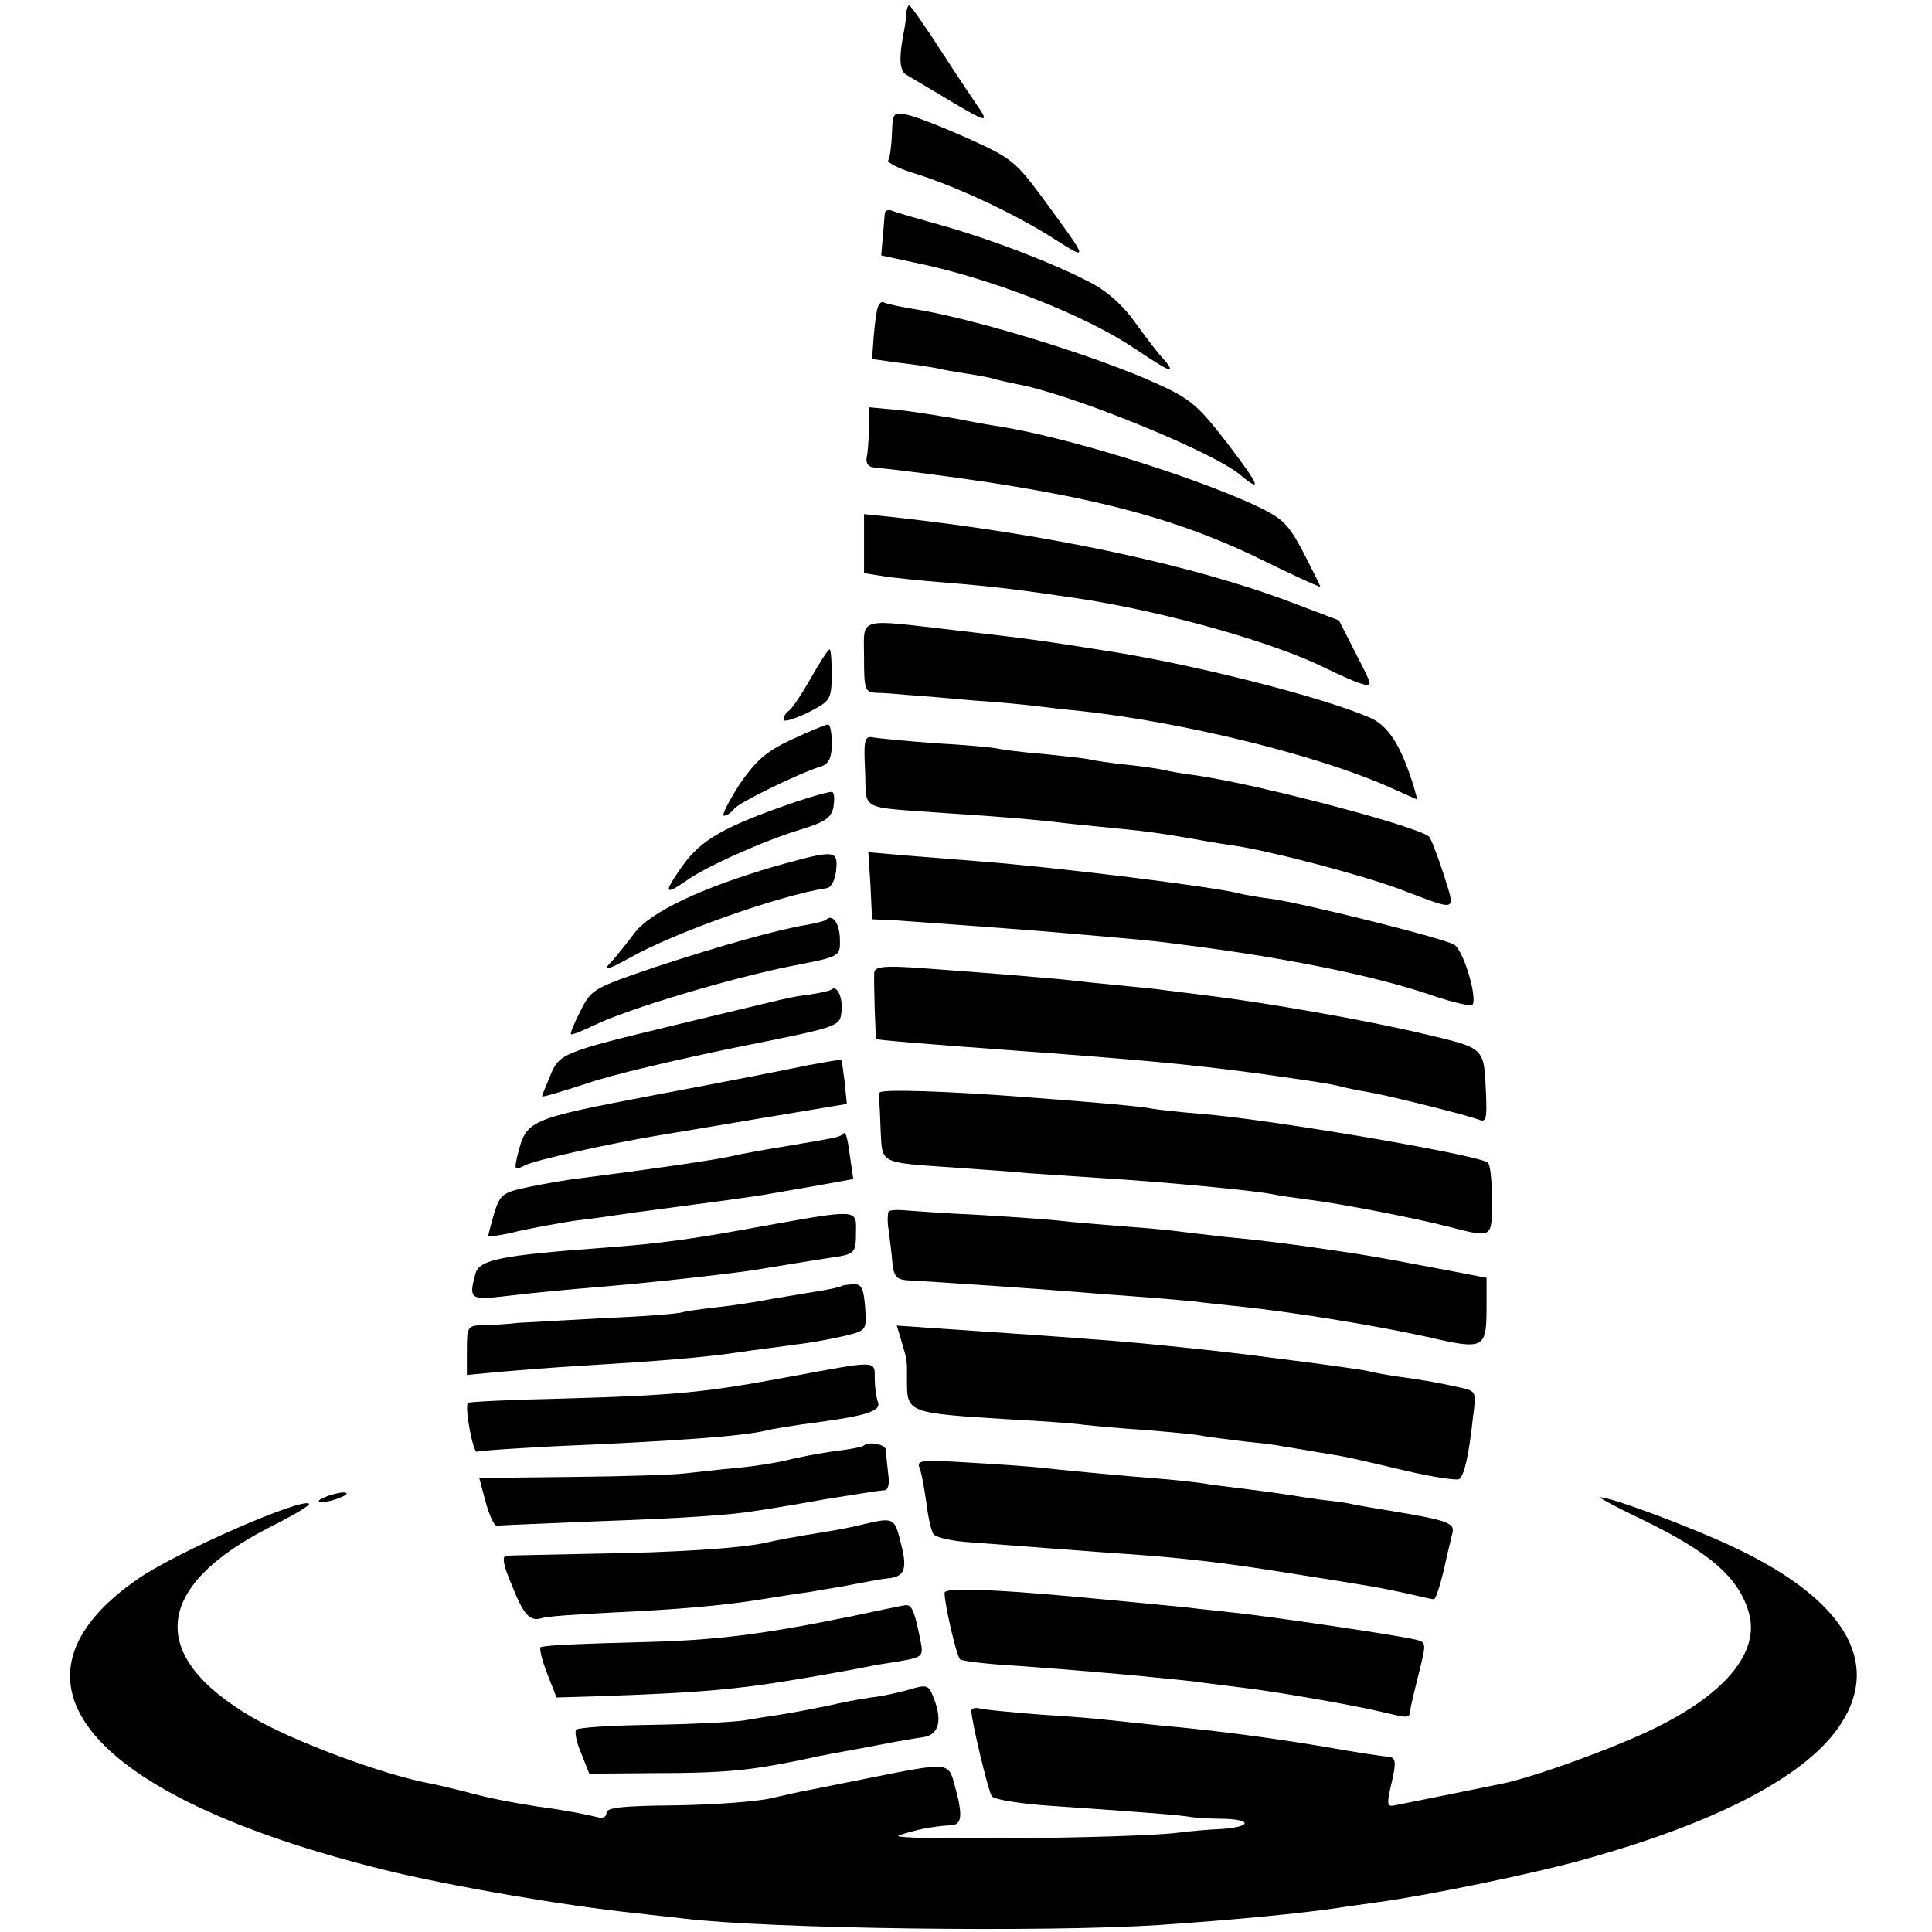
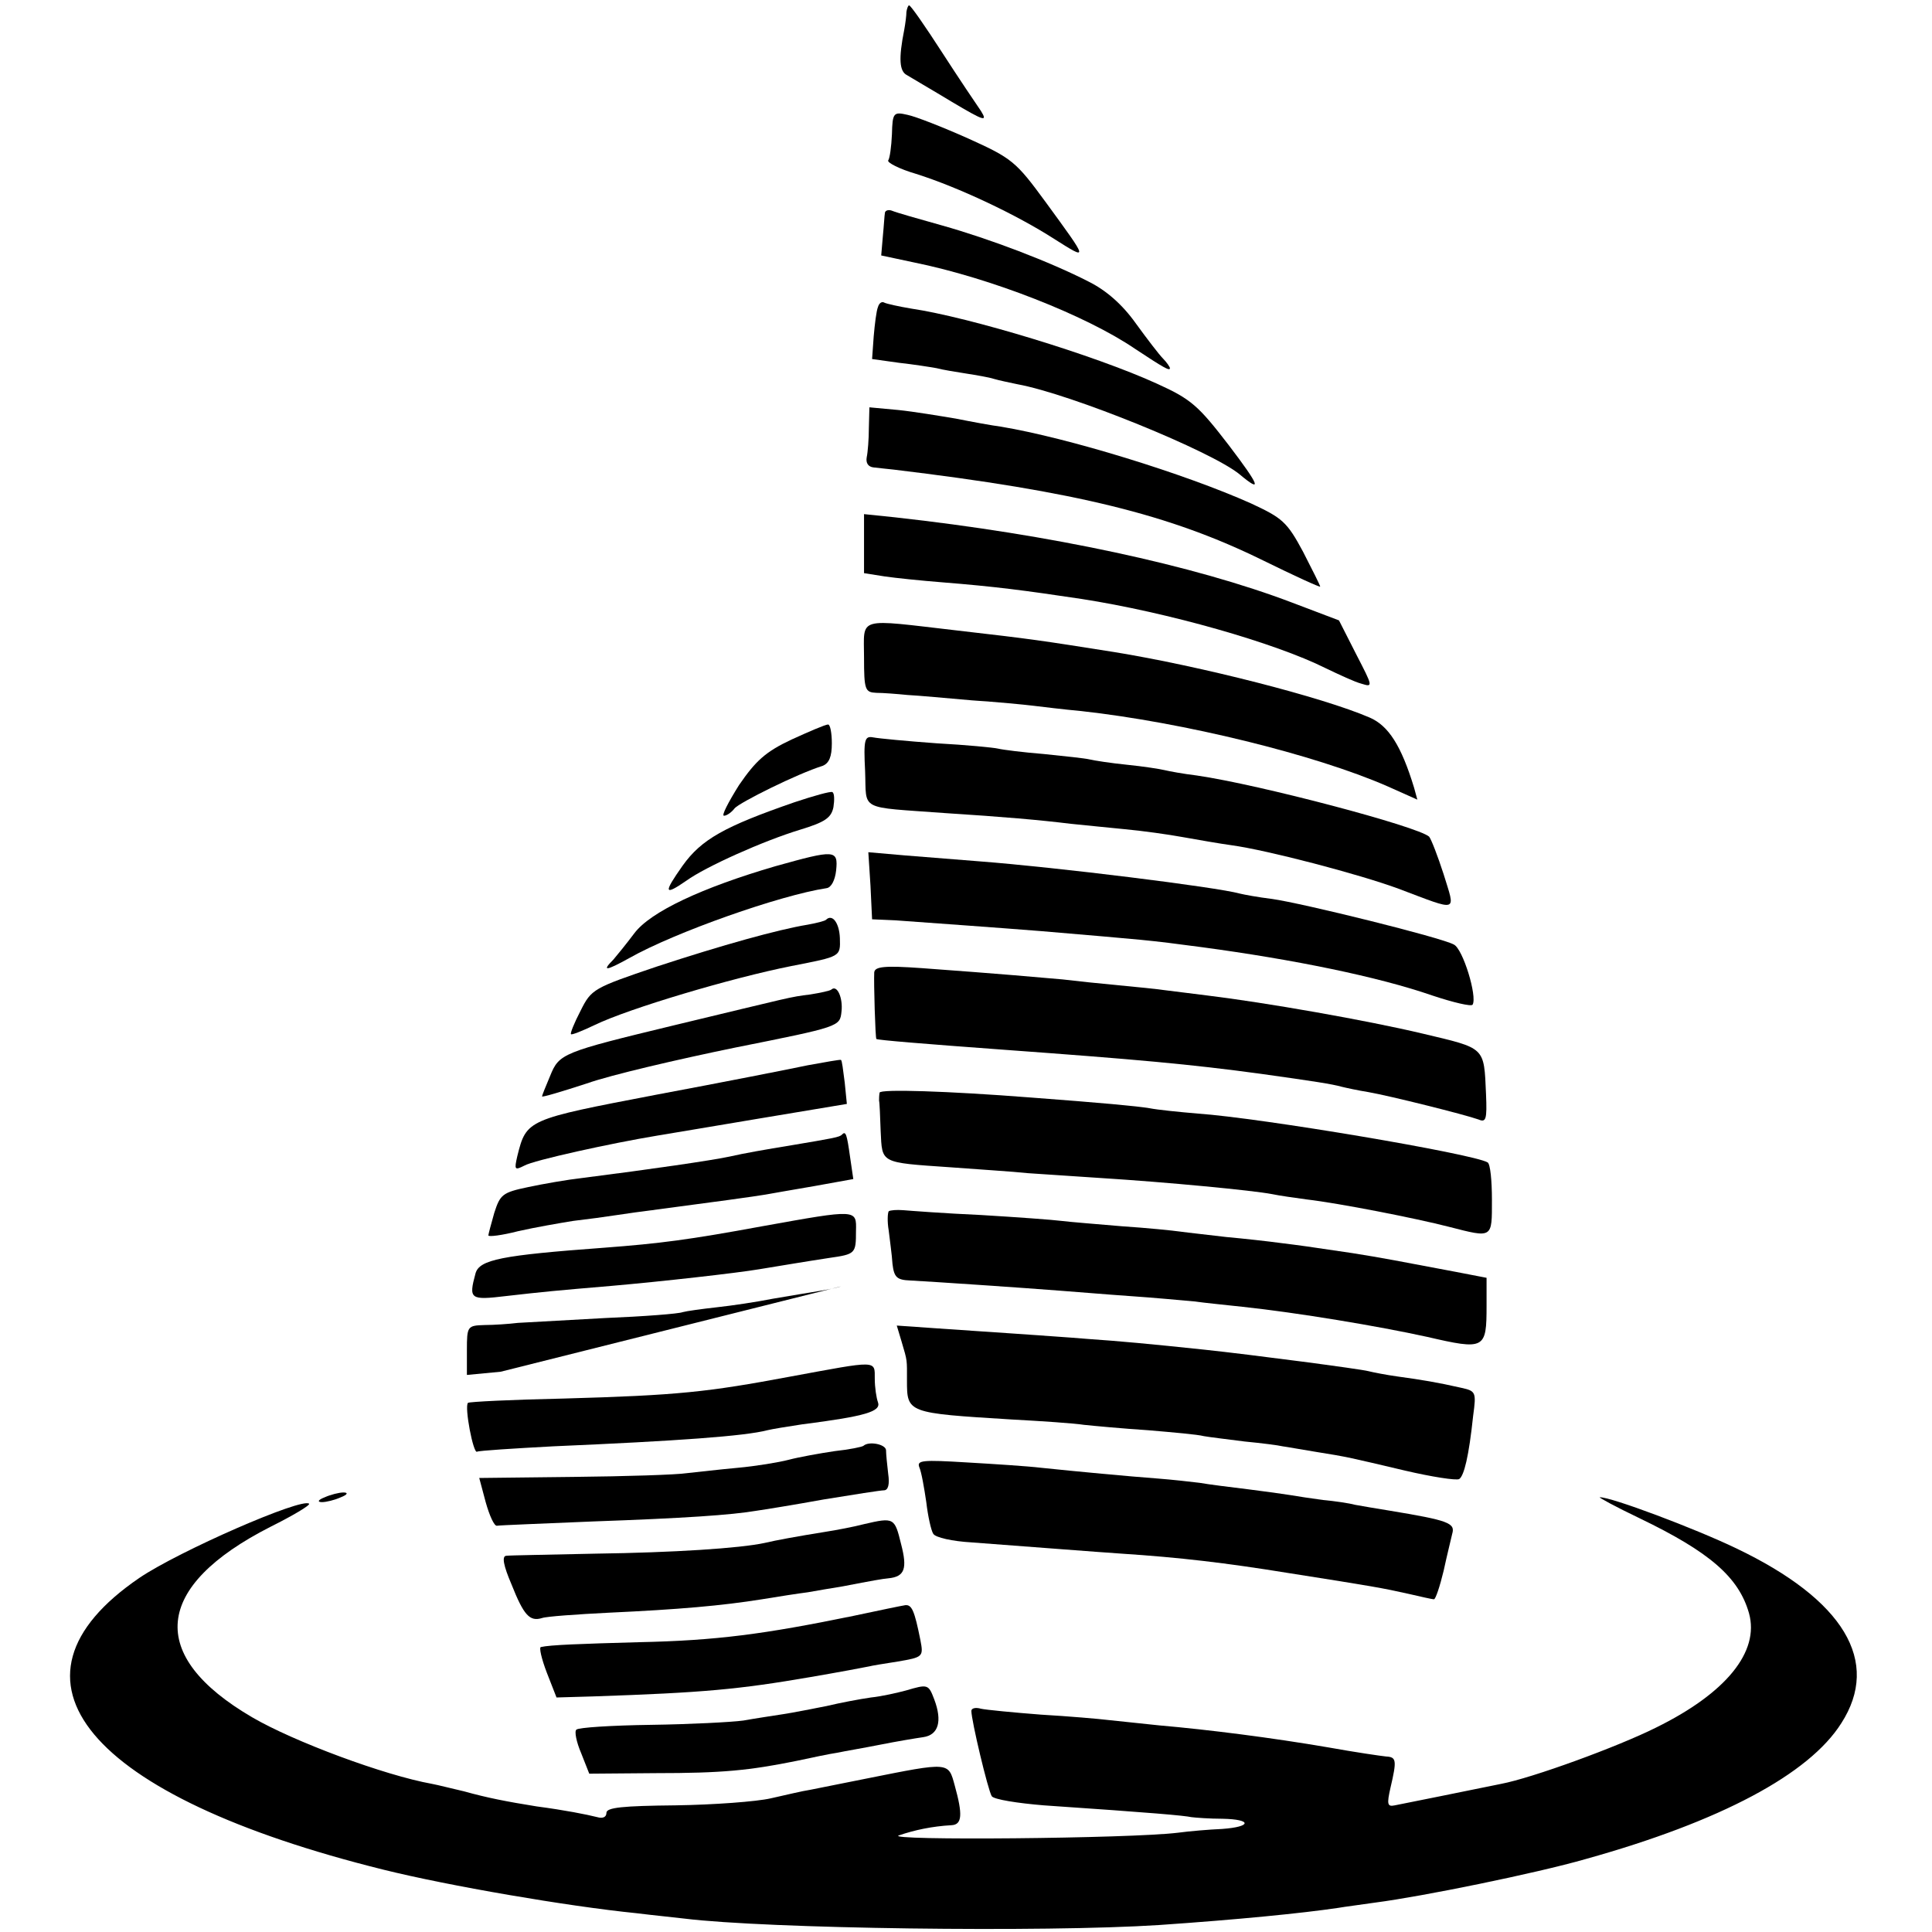
<svg xmlns="http://www.w3.org/2000/svg" version="1.0" width="360pt" height="360pt" viewBox="0 0 360 360" preserveAspectRatio="xMidYMid meet">
  <g transform="translate(0,360) scale(0.1,-0.1)" fill="#000000" stroke="none">
    <path d="M1689 3578 c0 -7 -2 -22 -4 -33 -11 -55 -9 -78 5 -85 8 -5 46 -27 84 -50 59 -35 67 -38 54 -17 -9 13 -42 62 -73 110 -31 48 -58 87 -61 87 -2 0 -4 -6 -5 -12z" />
    <path d="M1662 3350 c-1 -23 -4 -45 -7 -49 -2 -4 21 -16 52 -25 79 -25 187 -76 257 -121 65 -41 65 -42 -16 69 -55 75 -62 81 -144 118 -47 21 -98 41 -113 44 -26 6 -28 4 -29 -36z" />
    <path d="M1649 3204 c-1 -5 -2 -25 -4 -45 l-3 -35 61 -13 c143 -29 321 -99 412 -161 53 -35 65 -42 65 -36 0 2 -6 11 -13 18 -7 7 -30 37 -51 66 -25 35 -55 61 -87 77 -72 37 -185 80 -274 105 -43 12 -85 24 -92 27 -7 3 -13 1 -14 -3z" />
    <path d="M1636 3028 c-3 -7 -6 -32 -8 -55 l-3 -42 50 -7 c27 -3 59 -8 70 -10 11 -3 36 -7 55 -10 19 -3 43 -7 52 -10 10 -3 30 -7 44 -10 99 -18 362 -125 414 -168 43 -36 37 -21 -20 54 -57 74 -70 86 -134 115 -116 53 -350 124 -458 140 -24 4 -46 9 -50 11 -5 3 -10 -1 -12 -8z" />
    <path d="M1619 2803 c0 -21 -2 -46 -4 -55 -2 -11 3 -18 13 -19 10 -1 26 -3 37 -4 341 -41 515 -84 688 -169 59 -29 107 -51 107 -49 0 2 -15 32 -32 65 -30 56 -39 63 -97 90 -123 55 -340 122 -466 143 -16 2 -54 9 -84 15 -30 5 -78 13 -107 16 l-54 5 -1 -38z" />
    <path d="M1610 2587 l0 -55 38 -6 c20 -3 69 -8 107 -11 100 -8 153 -15 260 -31 161 -25 361 -82 455 -129 25 -12 55 -26 67 -29 22 -7 21 -5 -10 55 l-32 63 -87 33 c-184 70 -451 127 -740 159 l-58 6 0 -55z" />
    <path d="M1610 2375 c0 -61 2 -65 23 -66 12 0 38 -2 58 -4 20 -1 74 -6 120 -10 46 -3 98 -8 114 -10 17 -2 57 -7 90 -10 190 -21 435 -81 570 -140 l56 -25 -6 22 c-24 79 -48 116 -83 131 -88 38 -316 96 -476 122 -139 22 -152 24 -291 40 -191 22 -175 27 -175 -50z" />
-     <path d="M1510 2335 c-17 -30 -35 -57 -41 -60 -5 -4 -9 -10 -9 -16 0 -5 20 1 45 13 43 22 44 24 45 71 0 26 -2 47 -4 47 -3 0 -19 -25 -36 -55z" />
    <path d="M1475 2222 c-49 -23 -67 -40 -98 -85 -20 -32 -33 -57 -28 -57 5 0 14 6 20 14 10 11 116 64 164 79 12 5 17 17 17 42 0 19 -3 35 -7 35 -5 0 -35 -13 -68 -28z" />
    <path d="M1612 2163 c3 -75 -14 -66 148 -78 110 -7 178 -13 235 -20 22 -2 67 -7 100 -10 33 -3 83 -10 110 -15 28 -5 68 -12 90 -15 66 -9 238 -54 311 -81 114 -43 106 -45 84 27 -11 34 -23 65 -27 70 -21 19 -316 97 -433 114 -25 3 -52 8 -60 10 -8 2 -40 7 -70 10 -30 3 -62 8 -70 10 -8 2 -46 6 -85 10 -38 3 -77 8 -85 10 -8 2 -60 7 -115 10 -55 4 -108 9 -118 11 -16 3 -18 -4 -15 -63z" />
    <path d="M1480 2105 c-130 -45 -173 -69 -208 -118 -36 -51 -35 -57 7 -28 36 26 143 74 212 95 46 14 58 22 62 42 2 13 2 26 -2 28 -3 2 -35 -7 -71 -19z" />
    <path d="M1445 1986 c-137 -40 -233 -85 -263 -125 -15 -20 -33 -42 -39 -49 -22 -22 -15 -22 30 3 85 48 281 117 367 130 9 1 16 15 18 33 4 39 -2 39 -113 8z" />
    <path d="M1622 1950 l3 -63 45 -2 c55 -4 195 -14 270 -20 198 -17 195 -16 300 -30 171 -23 328 -55 429 -90 39 -13 73 -21 75 -17 9 15 -18 104 -35 112 -23 13 -282 77 -339 85 -25 3 -52 8 -60 10 -43 12 -341 49 -485 60 -38 3 -101 8 -138 11 l-69 6 4 -62z" />
    <path d="M1539 1886 c-2 -2 -17 -6 -34 -9 -55 -9 -159 -38 -281 -78 -118 -40 -122 -42 -142 -82 -12 -23 -20 -43 -18 -44 1 -2 21 6 44 17 64 31 256 88 367 110 92 18 91 17 90 52 -1 28 -14 46 -26 34z" />
    <path d="M1629 1788 c-1 -19 2 -123 4 -124 2 -2 87 -9 237 -20 247 -18 348 -27 480 -45 100 -14 132 -19 150 -24 8 -2 31 -7 50 -10 40 -7 180 -42 205 -51 14 -6 16 0 14 47 -4 89 0 85 -118 113 -105 25 -294 58 -401 71 -30 4 -66 8 -80 10 -14 2 -52 6 -85 9 -33 3 -80 8 -105 11 -46 4 -111 10 -262 21 -70 5 -88 3 -89 -8z" />
    <path d="M1549 1756 c-2 -2 -20 -6 -39 -9 -40 -5 -31 -4 -252 -57 -211 -51 -216 -53 -233 -95 -8 -19 -15 -36 -15 -38 0 -2 37 9 83 24 45 16 170 45 277 67 195 39 195 39 198 67 3 25 -8 51 -19 41z" />
    <path d="M1505 1615 c-33 -7 -160 -32 -283 -55 -240 -46 -241 -46 -258 -114 -6 -26 -5 -27 13 -18 17 10 163 42 248 56 17 3 103 17 191 32 l162 27 -4 40 c-3 23 -5 41 -7 42 -1 1 -29 -4 -62 -10z" />
    <path d="M1639 1564 c-1 -5 -1 -12 -1 -15 1 -3 2 -29 3 -57 3 -60 -2 -58 129 -67 52 -4 118 -8 145 -11 28 -2 88 -6 135 -9 127 -8 283 -23 320 -30 14 -3 43 -7 65 -10 60 -7 203 -35 265 -51 82 -21 80 -22 80 50 0 36 -3 67 -8 70 -26 16 -423 83 -540 91 -35 3 -75 7 -90 10 -24 4 -89 10 -222 20 -154 12 -280 16 -281 9z" />
    <path d="M1569 1486 c-4 -5 -17 -7 -94 -20 -49 -8 -89 -15 -115 -21 -32 -7 -149 -24 -275 -40 -27 -3 -73 -11 -101 -17 -48 -10 -52 -14 -63 -48 -6 -21 -11 -40 -11 -42 0 -3 25 0 56 8 31 7 77 15 102 19 26 3 63 8 82 11 19 3 49 7 65 9 114 15 194 26 211 29 10 2 52 9 92 16 l72 13 -6 41 c-6 43 -8 49 -15 42z" />
    <path d="M1656 1343 c-2 -3 -3 -19 0 -36 2 -18 6 -45 7 -62 3 -25 8 -30 33 -31 39 -2 216 -14 279 -19 28 -2 86 -7 130 -10 44 -3 98 -8 120 -10 22 -3 63 -7 90 -10 103 -11 253 -36 344 -56 108 -25 111 -23 111 58 l0 52 -57 11 c-106 20 -136 26 -193 35 -87 13 -95 14 -135 19 -22 3 -67 8 -100 11 -33 4 -71 8 -85 10 -14 2 -63 7 -109 10 -47 4 -97 8 -113 10 -15 2 -83 7 -150 11 -68 3 -133 8 -145 9 -12 1 -24 0 -27 -2z" />
    <path d="M1420 1315 c-136 -25 -189 -32 -295 -40 -190 -14 -232 -22 -239 -48 -13 -48 -10 -50 57 -42 70 8 91 10 197 19 92 8 234 24 275 31 43 7 84 14 130 21 49 7 50 8 50 50 1 41 3 41 -175 9z" />
-     <path d="M1567 1203 c-2 -1 -18 -5 -37 -8 -19 -3 -60 -10 -90 -15 -30 -6 -77 -13 -105 -16 -27 -3 -56 -7 -63 -9 -7 -3 -72 -8 -145 -11 -73 -4 -145 -8 -162 -9 -16 -2 -45 -4 -62 -4 -32 -1 -33 -2 -33 -47 l0 -46 63 6 c34 3 100 8 147 11 153 9 234 16 295 25 33 5 83 11 110 15 28 3 68 11 90 16 40 10 40 10 37 54 -3 36 -7 43 -23 42 -11 -1 -21 -2 -22 -4z" />
+     <path d="M1567 1203 c-2 -1 -18 -5 -37 -8 -19 -3 -60 -10 -90 -15 -30 -6 -77 -13 -105 -16 -27 -3 -56 -7 -63 -9 -7 -3 -72 -8 -145 -11 -73 -4 -145 -8 -162 -9 -16 -2 -45 -4 -62 -4 -32 -1 -33 -2 -33 -47 l0 -46 63 6 z" />
    <path d="M1680 1100 c11 -37 10 -33 10 -72 0 -61 0 -61 195 -73 55 -3 116 -7 135 -10 19 -2 73 -7 119 -10 47 -4 93 -8 104 -11 11 -2 45 -6 76 -10 31 -3 63 -7 71 -9 8 -1 35 -6 60 -10 63 -10 65 -11 167 -35 51 -12 97 -19 102 -16 9 6 18 42 26 118 6 44 5 46 -22 52 -44 10 -74 15 -118 21 -22 3 -47 8 -55 10 -14 4 -220 31 -305 40 -104 11 -159 16 -217 20 -35 3 -97 7 -138 10 -41 3 -107 7 -147 10 l-72 5 9 -30z" />
    <path d="M1473 1035 c-155 -29 -209 -35 -423 -41 -96 -2 -176 -6 -178 -8 -7 -7 10 -96 17 -91 4 2 68 6 142 10 232 10 357 19 399 30 8 2 38 7 65 11 118 15 147 24 141 41 -3 8 -6 28 -6 44 0 35 6 34 -157 4z" />
    <path d="M1609 906 c-2 -2 -26 -7 -54 -10 -27 -4 -66 -11 -85 -16 -19 -5 -62 -12 -95 -15 -33 -3 -76 -8 -95 -10 -19 -3 -114 -6 -211 -7 l-176 -2 12 -45 c7 -25 16 -45 21 -44 5 1 86 4 179 8 170 6 258 12 305 20 14 2 70 11 125 21 55 9 106 17 112 17 8 0 11 11 8 31 -2 17 -4 37 -4 44 -1 11 -32 17 -42 8z" />
    <path d="M1713 866 c4 -9 9 -38 13 -65 3 -26 9 -53 13 -59 4 -7 36 -14 71 -16 120 -9 235 -18 280 -21 107 -7 193 -17 310 -36 159 -25 176 -28 225 -39 22 -5 43 -10 47 -10 3 0 11 24 18 53 6 28 14 60 16 69 6 20 -7 25 -116 43 -25 4 -54 9 -65 11 -11 3 -38 7 -60 9 -22 3 -49 7 -60 9 -12 2 -48 7 -80 11 -33 4 -73 9 -90 12 -16 2 -52 6 -78 8 -54 4 -150 13 -217 20 -25 3 -87 7 -139 10 -82 5 -93 4 -88 -9z" />
    <path d="M605 810 c-13 -5 -14 -9 -5 -9 8 0 24 4 35 9 13 5 14 9 5 9 -8 0 -24 -4 -35 -9z" />
    <path d="M3055 771 c131 -63 185 -110 204 -177 20 -72 -43 -149 -173 -213 -72 -36 -231 -94 -289 -105 -53 -11 -183 -37 -198 -40 -14 -3 -15 2 -8 33 12 51 11 57 -8 58 -10 1 -58 8 -108 17 -105 18 -223 33 -315 41 -36 4 -78 8 -95 10 -16 2 -73 7 -125 10 -52 4 -103 9 -112 11 -10 3 -18 1 -18 -4 0 -18 31 -148 38 -159 4 -6 48 -13 97 -17 206 -14 261 -19 275 -22 8 -1 34 -3 58 -3 55 -1 55 -15 -1 -19 -23 -1 -60 -4 -82 -7 -89 -11 -550 -15 -520 -5 29 10 62 17 98 19 20 1 21 20 6 74 -12 44 -9 44 -164 13 -44 -9 -91 -18 -105 -21 -14 -2 -47 -10 -74 -16 -26 -6 -106 -12 -177 -13 -99 -1 -129 -4 -129 -14 0 -8 -7 -11 -17 -8 -20 5 -60 13 -113 20 -56 9 -92 16 -135 28 -22 5 -49 12 -60 14 -89 16 -258 79 -335 124 -197 115 -184 244 34 355 42 21 74 40 72 43 -13 12 -242 -88 -316 -138 -279 -190 -98 -407 455 -544 121 -30 342 -68 471 -81 32 -4 73 -8 89 -10 154 -19 670 -26 885 -12 146 10 267 22 334 32 11 2 43 6 70 10 85 11 297 54 391 81 251 70 416 158 476 253 74 115 5 230 -196 326 -77 37 -234 96 -254 95 -3 0 30 -18 74 -39z" />
    <path d="M1610 760 c-19 -5 -51 -11 -70 -14 -56 -9 -94 -16 -115 -21 -46 -10 -170 -18 -315 -20 -85 -2 -160 -3 -167 -4 -8 -1 -5 -18 10 -53 23 -58 34 -70 57 -63 8 3 65 7 125 10 130 6 210 13 285 25 30 5 69 11 85 13 17 3 46 8 65 11 57 11 74 14 85 15 31 3 36 18 24 64 -12 49 -13 50 -69 37z" />
-     <path d="M1760 632 c0 -21 22 -117 29 -124 3 -3 51 -9 106 -12 55 -4 118 -9 140 -11 22 -2 72 -6 110 -10 39 -4 84 -8 100 -11 17 -2 49 -6 72 -9 53 -6 205 -32 258 -45 51 -12 51 -12 53 3 0 6 8 38 16 70 14 56 14 57 -7 62 -39 9 -270 43 -337 50 -36 4 -76 8 -90 10 -23 2 -101 10 -210 20 -154 14 -240 17 -240 7z" />
    <path d="M1590 589 c-166 -34 -255 -46 -400 -49 -108 -3 -165 -5 -182 -9 -4 0 1 -22 11 -48 l18 -46 69 2 c206 7 270 13 404 36 47 8 106 19 110 20 3 1 27 5 53 9 47 8 48 9 42 40 -11 55 -16 66 -28 65 -7 -1 -50 -10 -97 -20z" />
    <path d="M1688 450 c-15 -4 -45 -11 -65 -13 -21 -3 -58 -10 -83 -16 -25 -5 -61 -12 -80 -15 -19 -3 -53 -8 -75 -12 -22 -3 -100 -7 -172 -8 -73 -1 -136 -5 -139 -9 -4 -3 0 -23 9 -44 l15 -38 123 1 c126 0 175 5 264 23 28 6 61 13 75 15 14 3 50 9 80 15 30 6 66 12 80 14 29 4 36 30 21 70 -11 29 -12 29 -53 17z" />
  </g>
</svg>